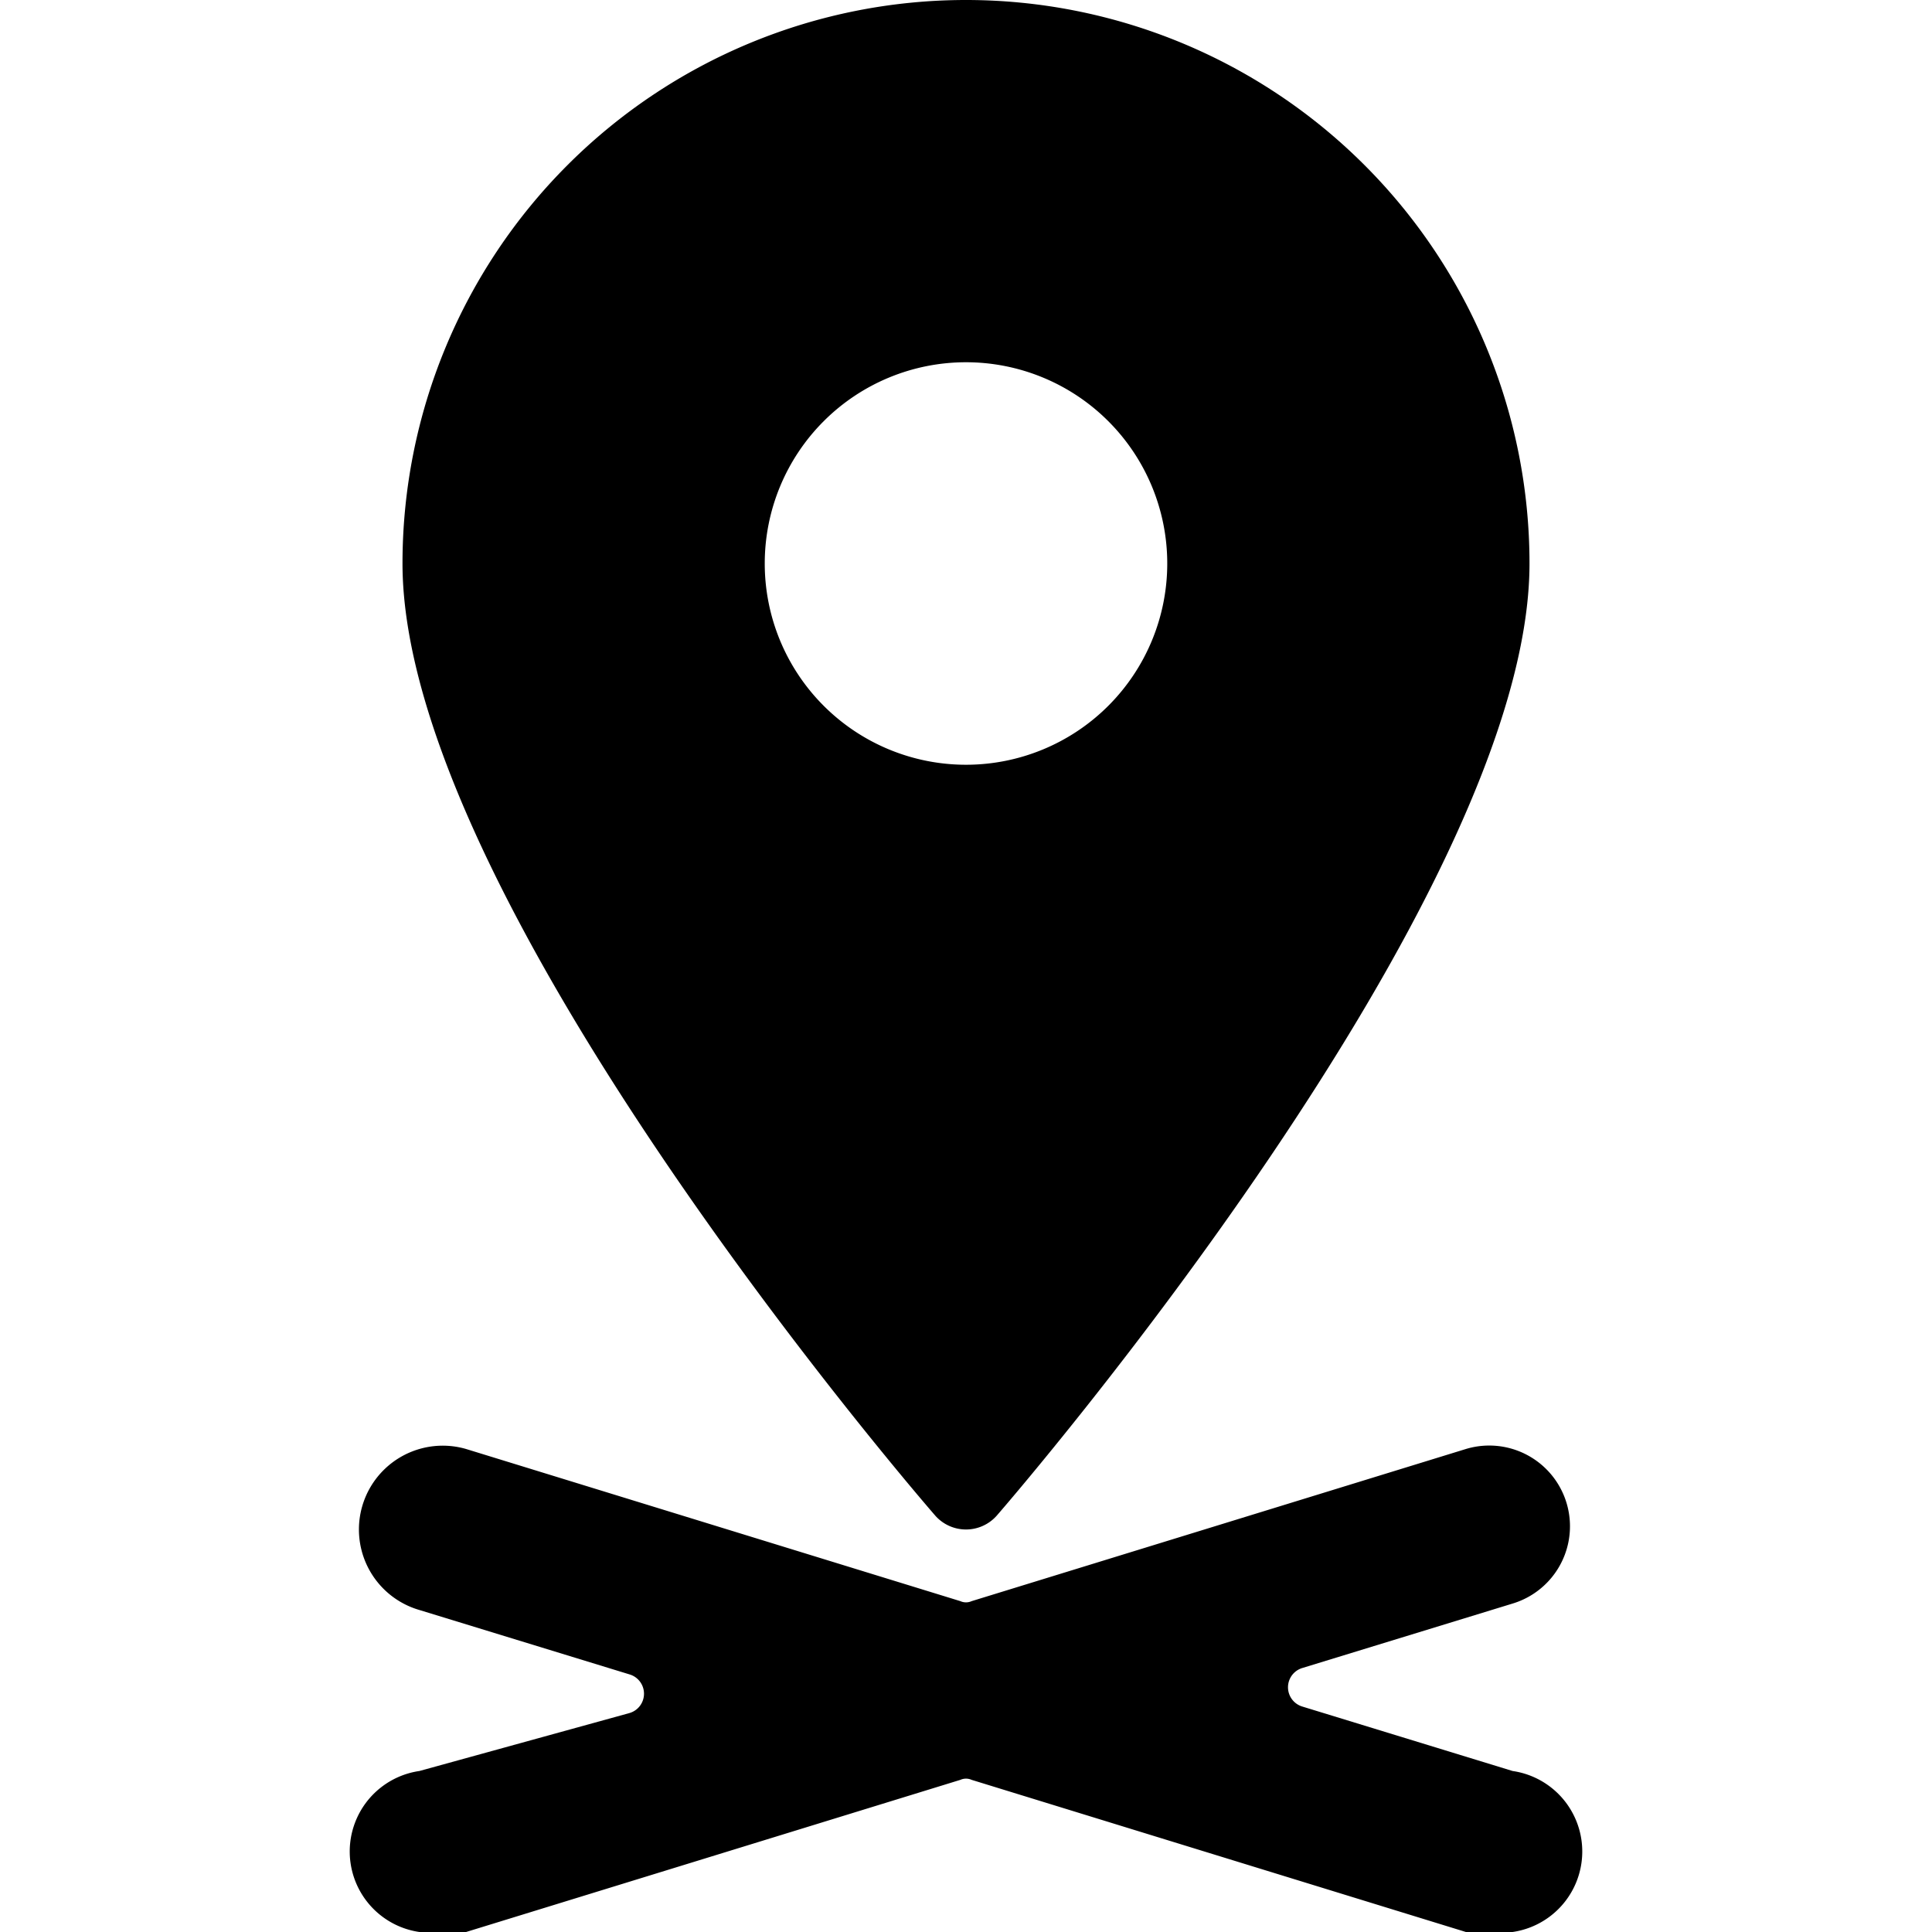
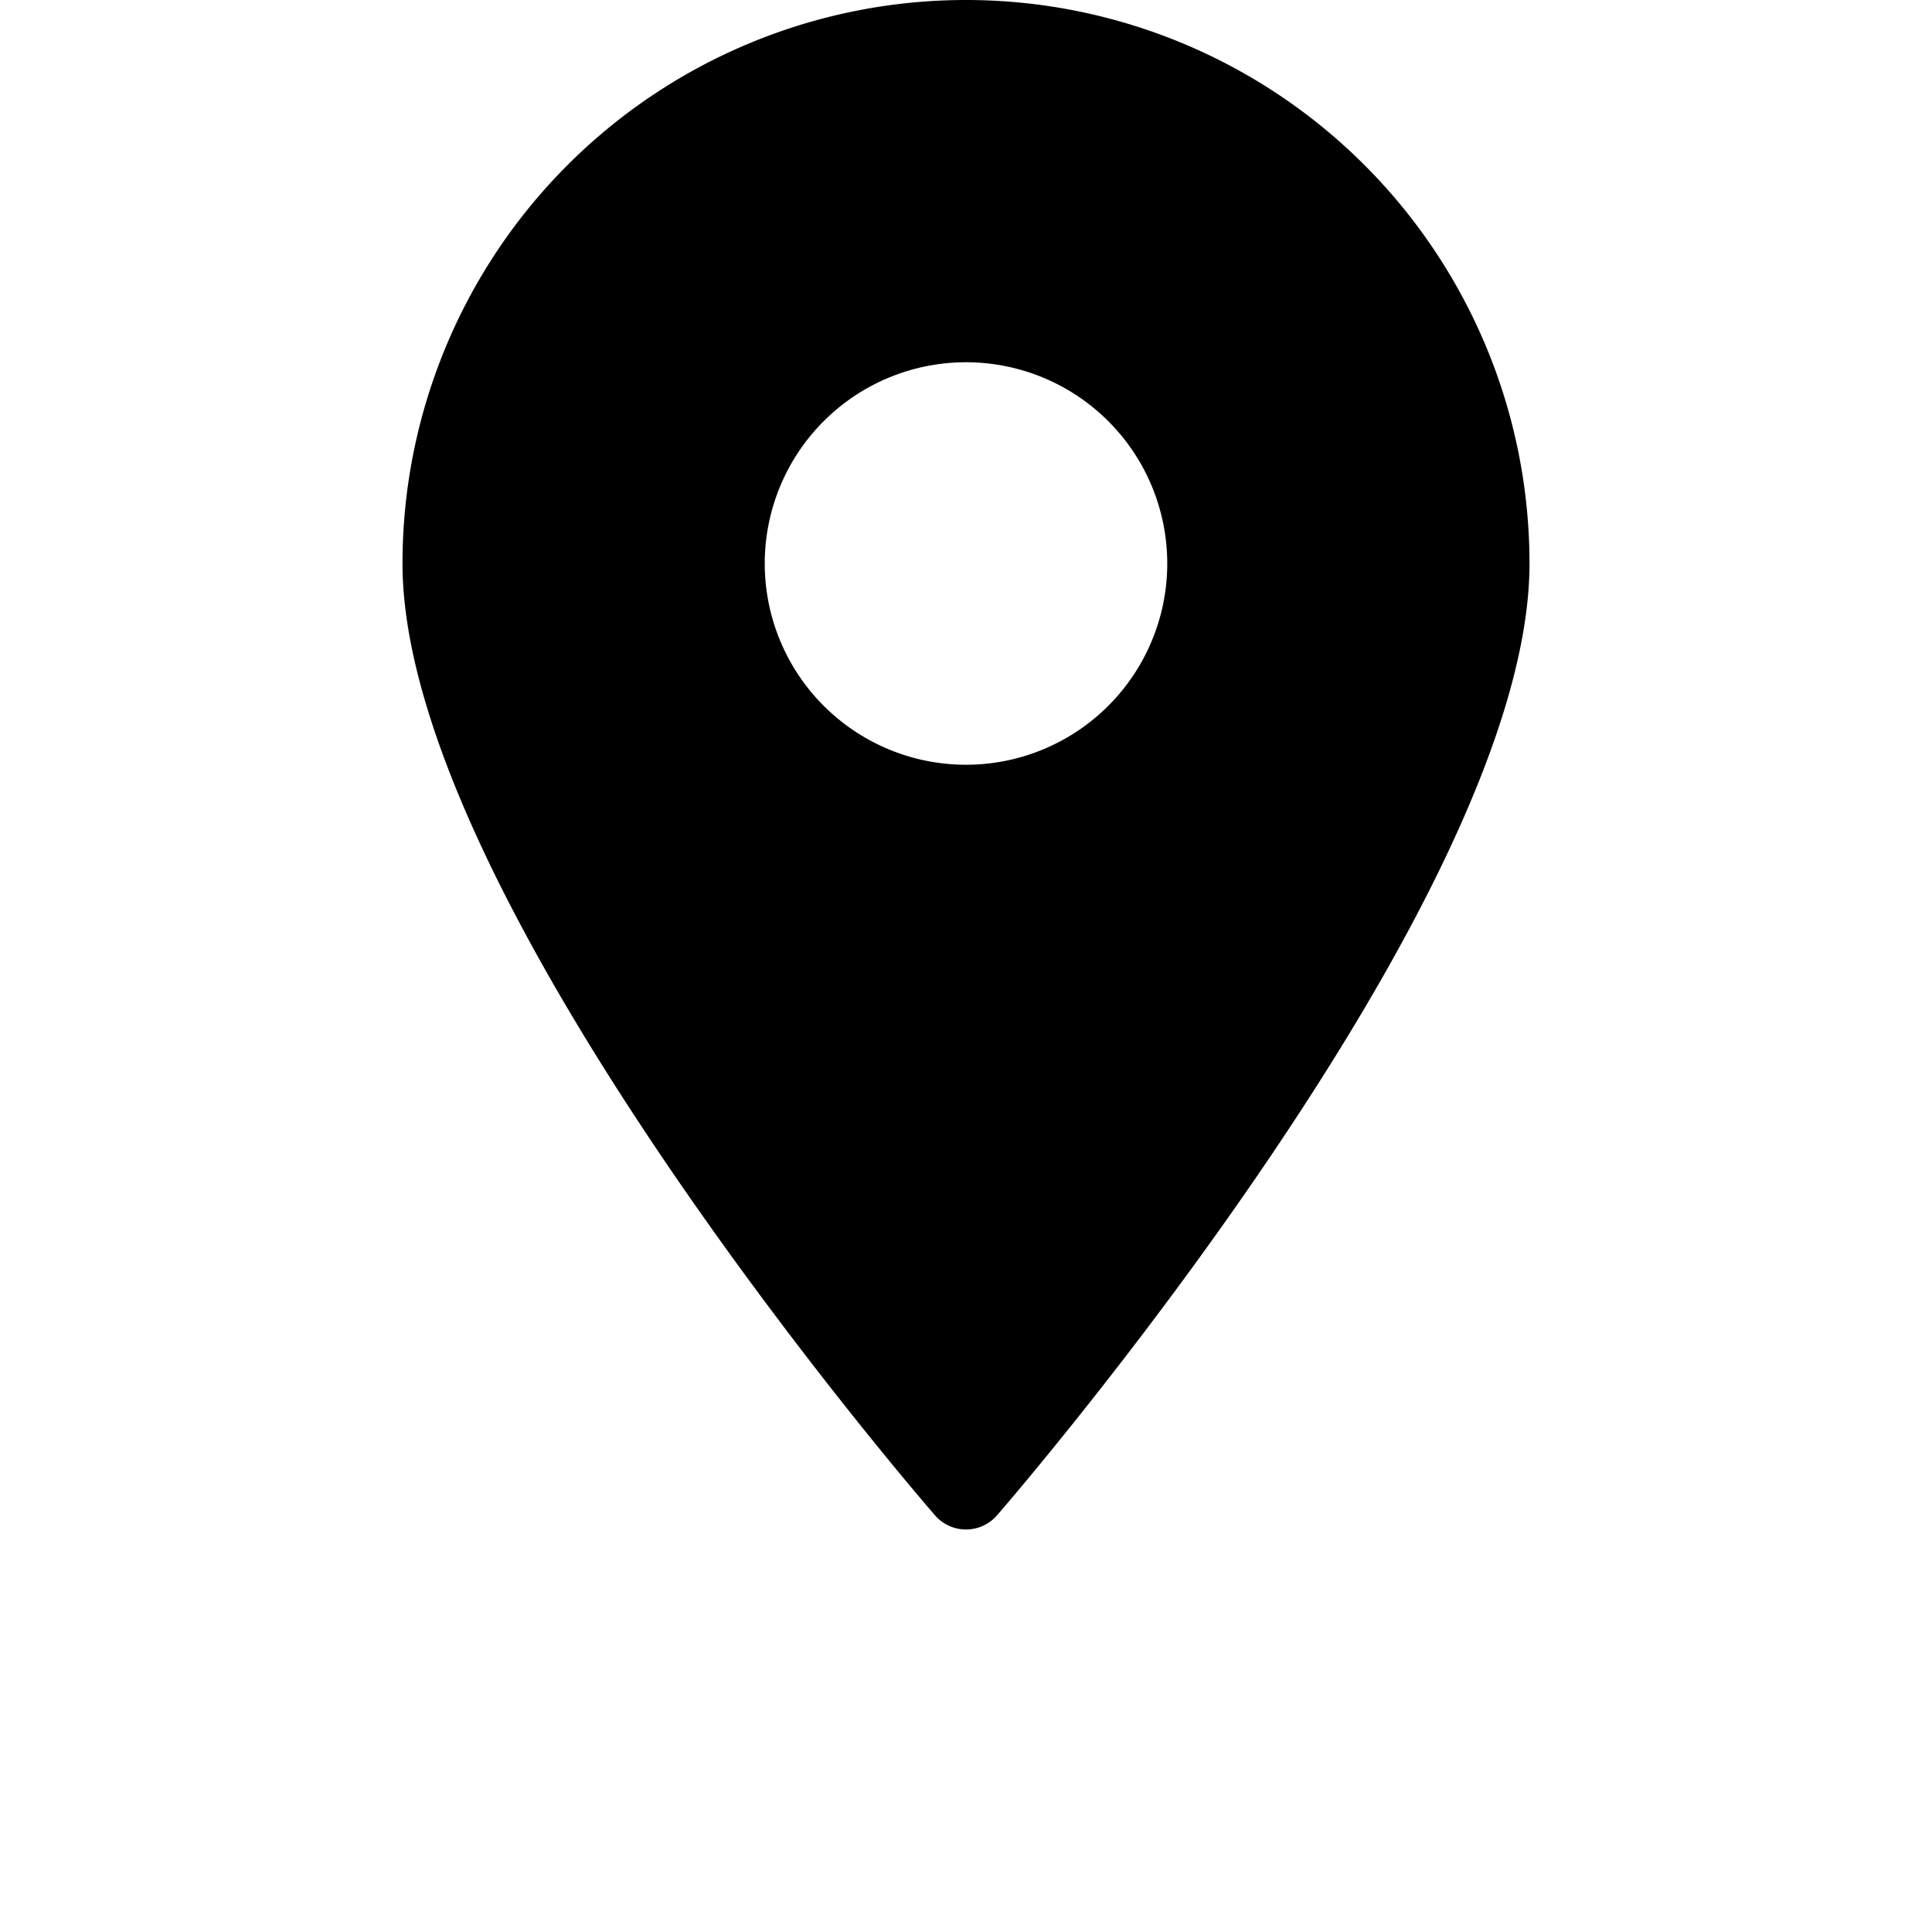
<svg xmlns="http://www.w3.org/2000/svg" viewBox="0 0 24 24" id="Pin-X-Mark-3--Streamline-Ultimate" height="24" width="24">
  <desc>Pin X Mark 3 Streamline Icon: https://streamlinehq.com</desc>
  <g id="Pin-X-Mark-3--Streamline-Ultimate.svg">
    <path d="M11.62 18.83a0.51 0.51 0 0 0 0.76 0C12.65 18.52 19 11.14 19 7A7 7 0 0 0 5 7c0 4.14 6.35 11.52 6.62 11.83ZM9.5 7A2.5 2.5 0 1 1 12 9.5 2.5 2.5 0 0 1 9.5 7Z" fill="#000000" stroke-width="1" />
-     <path d="m18.79 22 -2.61 -0.8a0.25 0.25 0 0 1 0 -0.48l2.61 -0.8a1 1 0 1 0 -0.58 -1.92l-6.14 1.89a0.17 0.17 0 0 1 -0.14 0L5.79 18a1 1 0 1 0 -0.58 2l2.61 0.8a0.25 0.25 0 0 1 0 0.48L5.21 22a1 1 0 0 0 0.29 2 0.92 0.92 0 0 0 0.29 0l6.14 -1.89a0.17 0.17 0 0 1 0.14 0L18.21 24a0.92 0.92 0 0 0 0.29 0 1 1 0 0 0 0.29 -2Z" fill="#000000" stroke-width="1" />
  </g>
</svg>